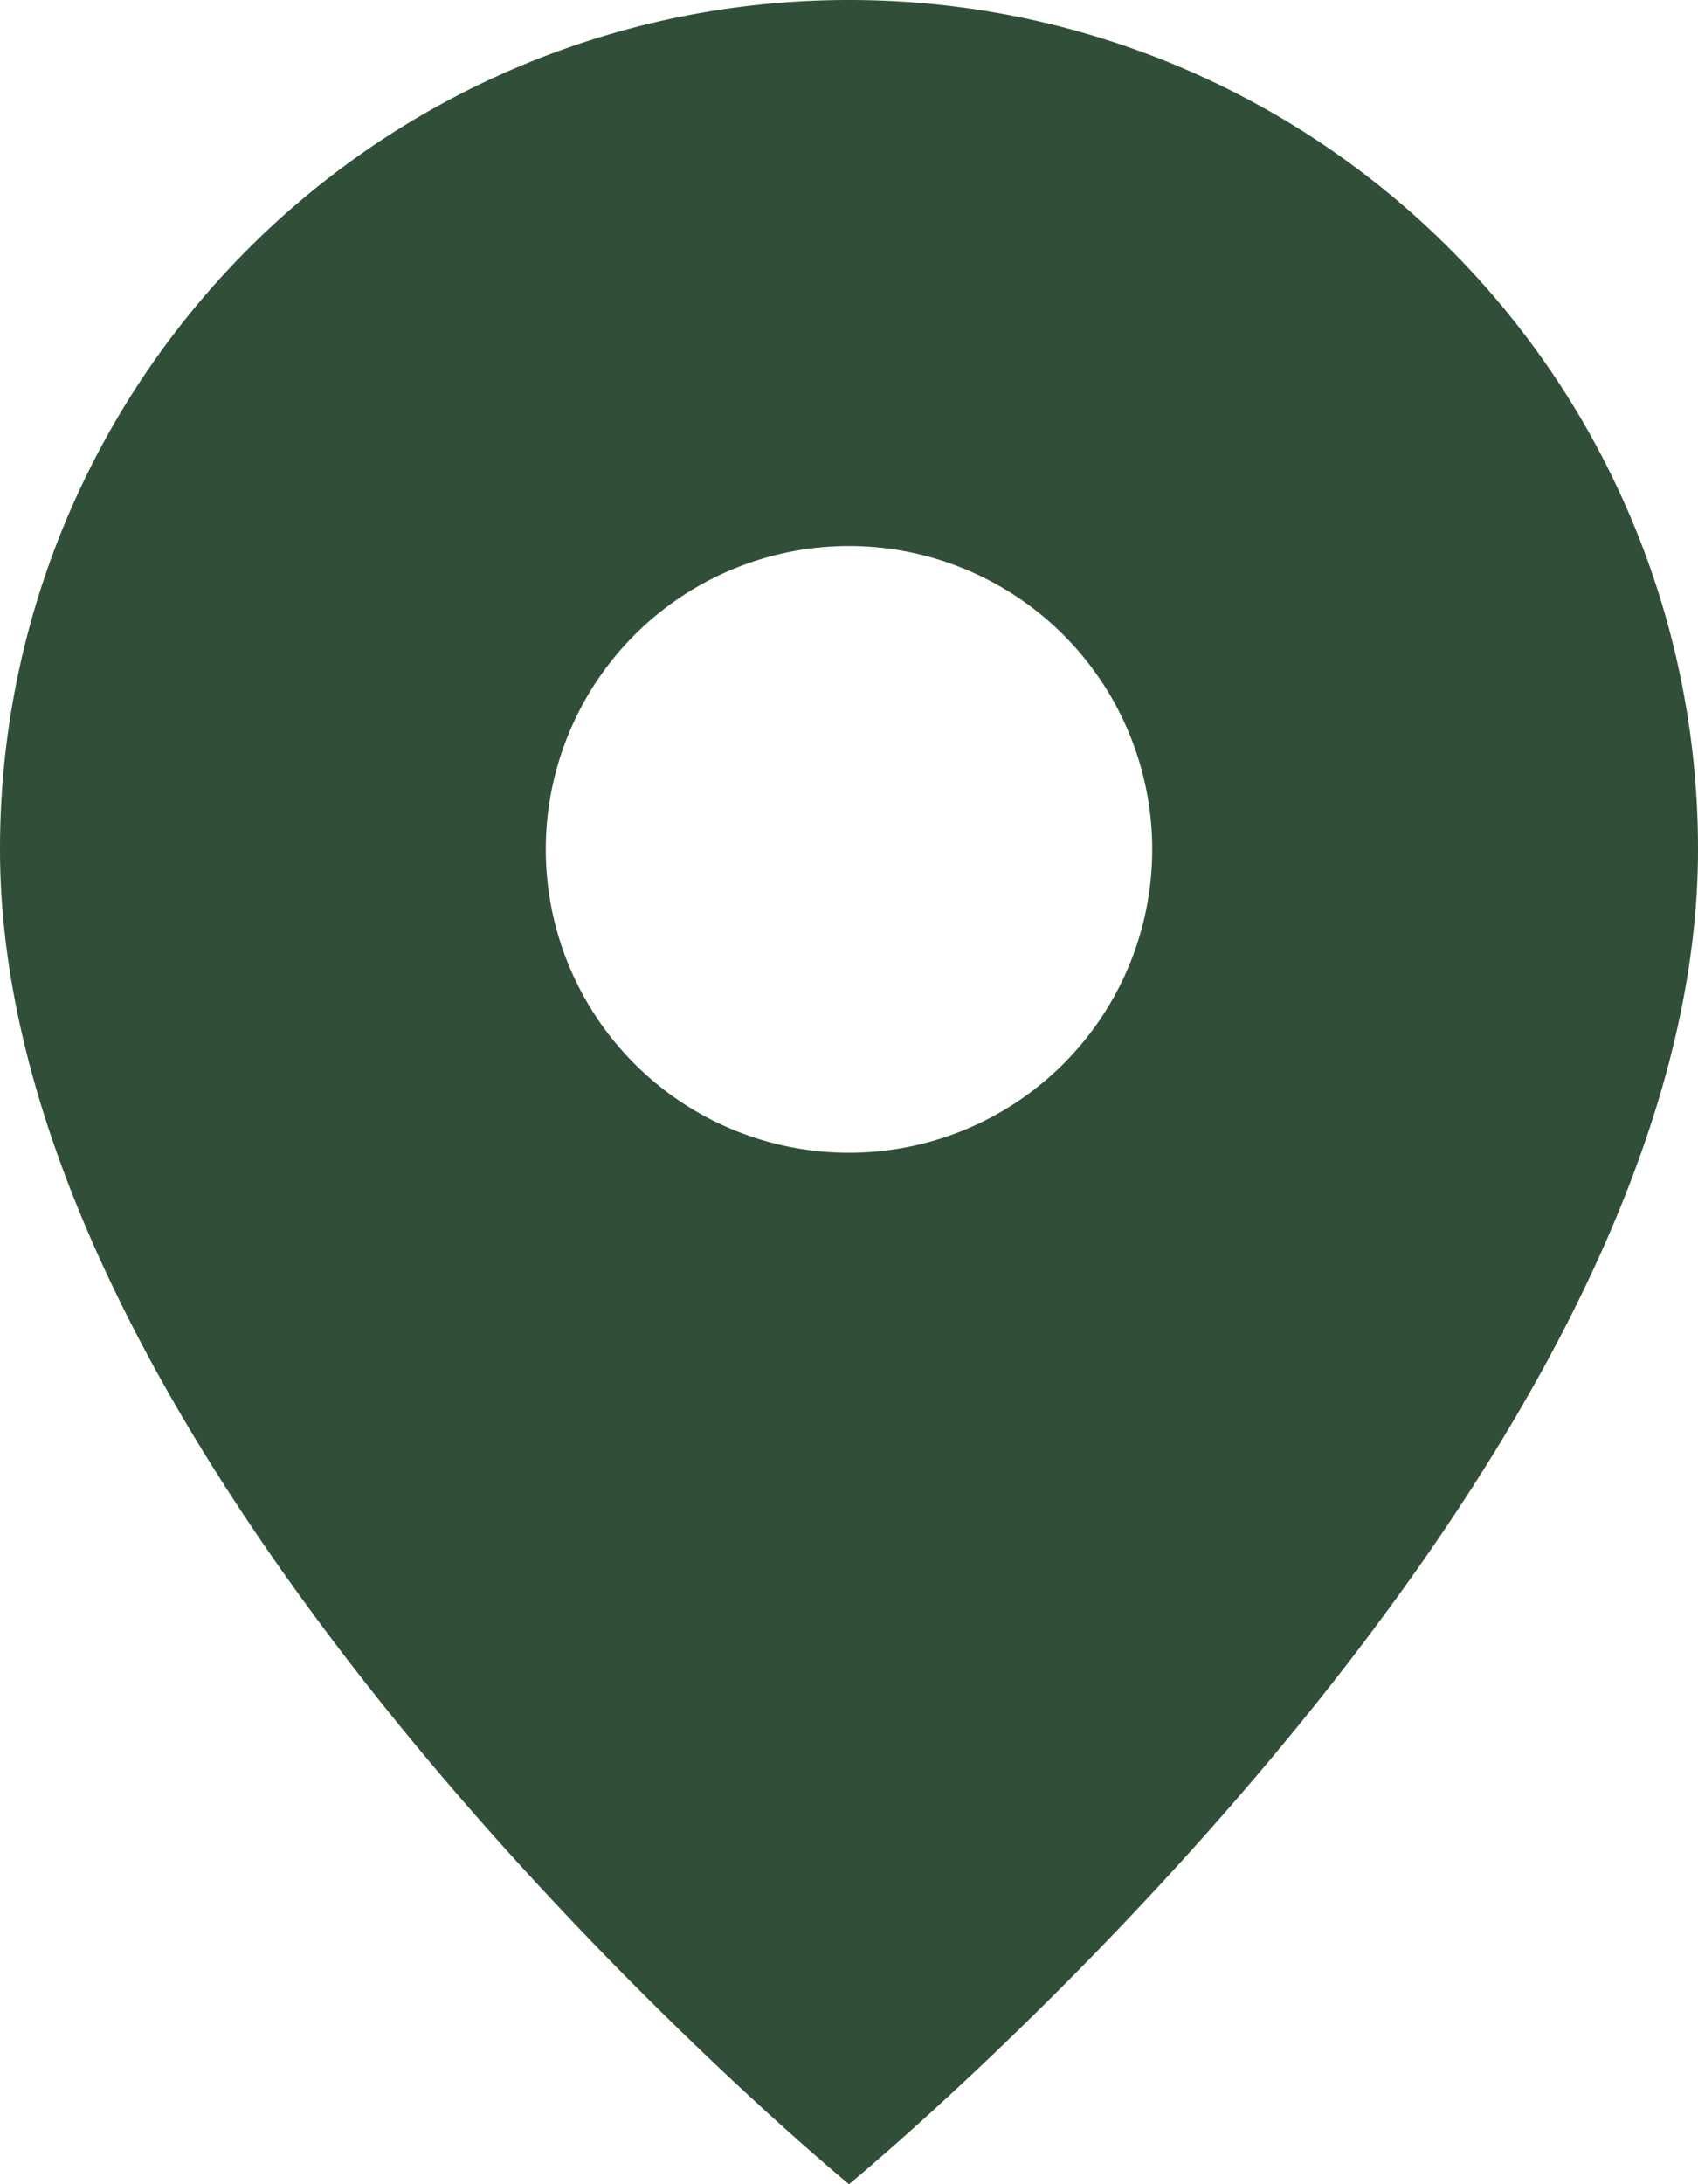
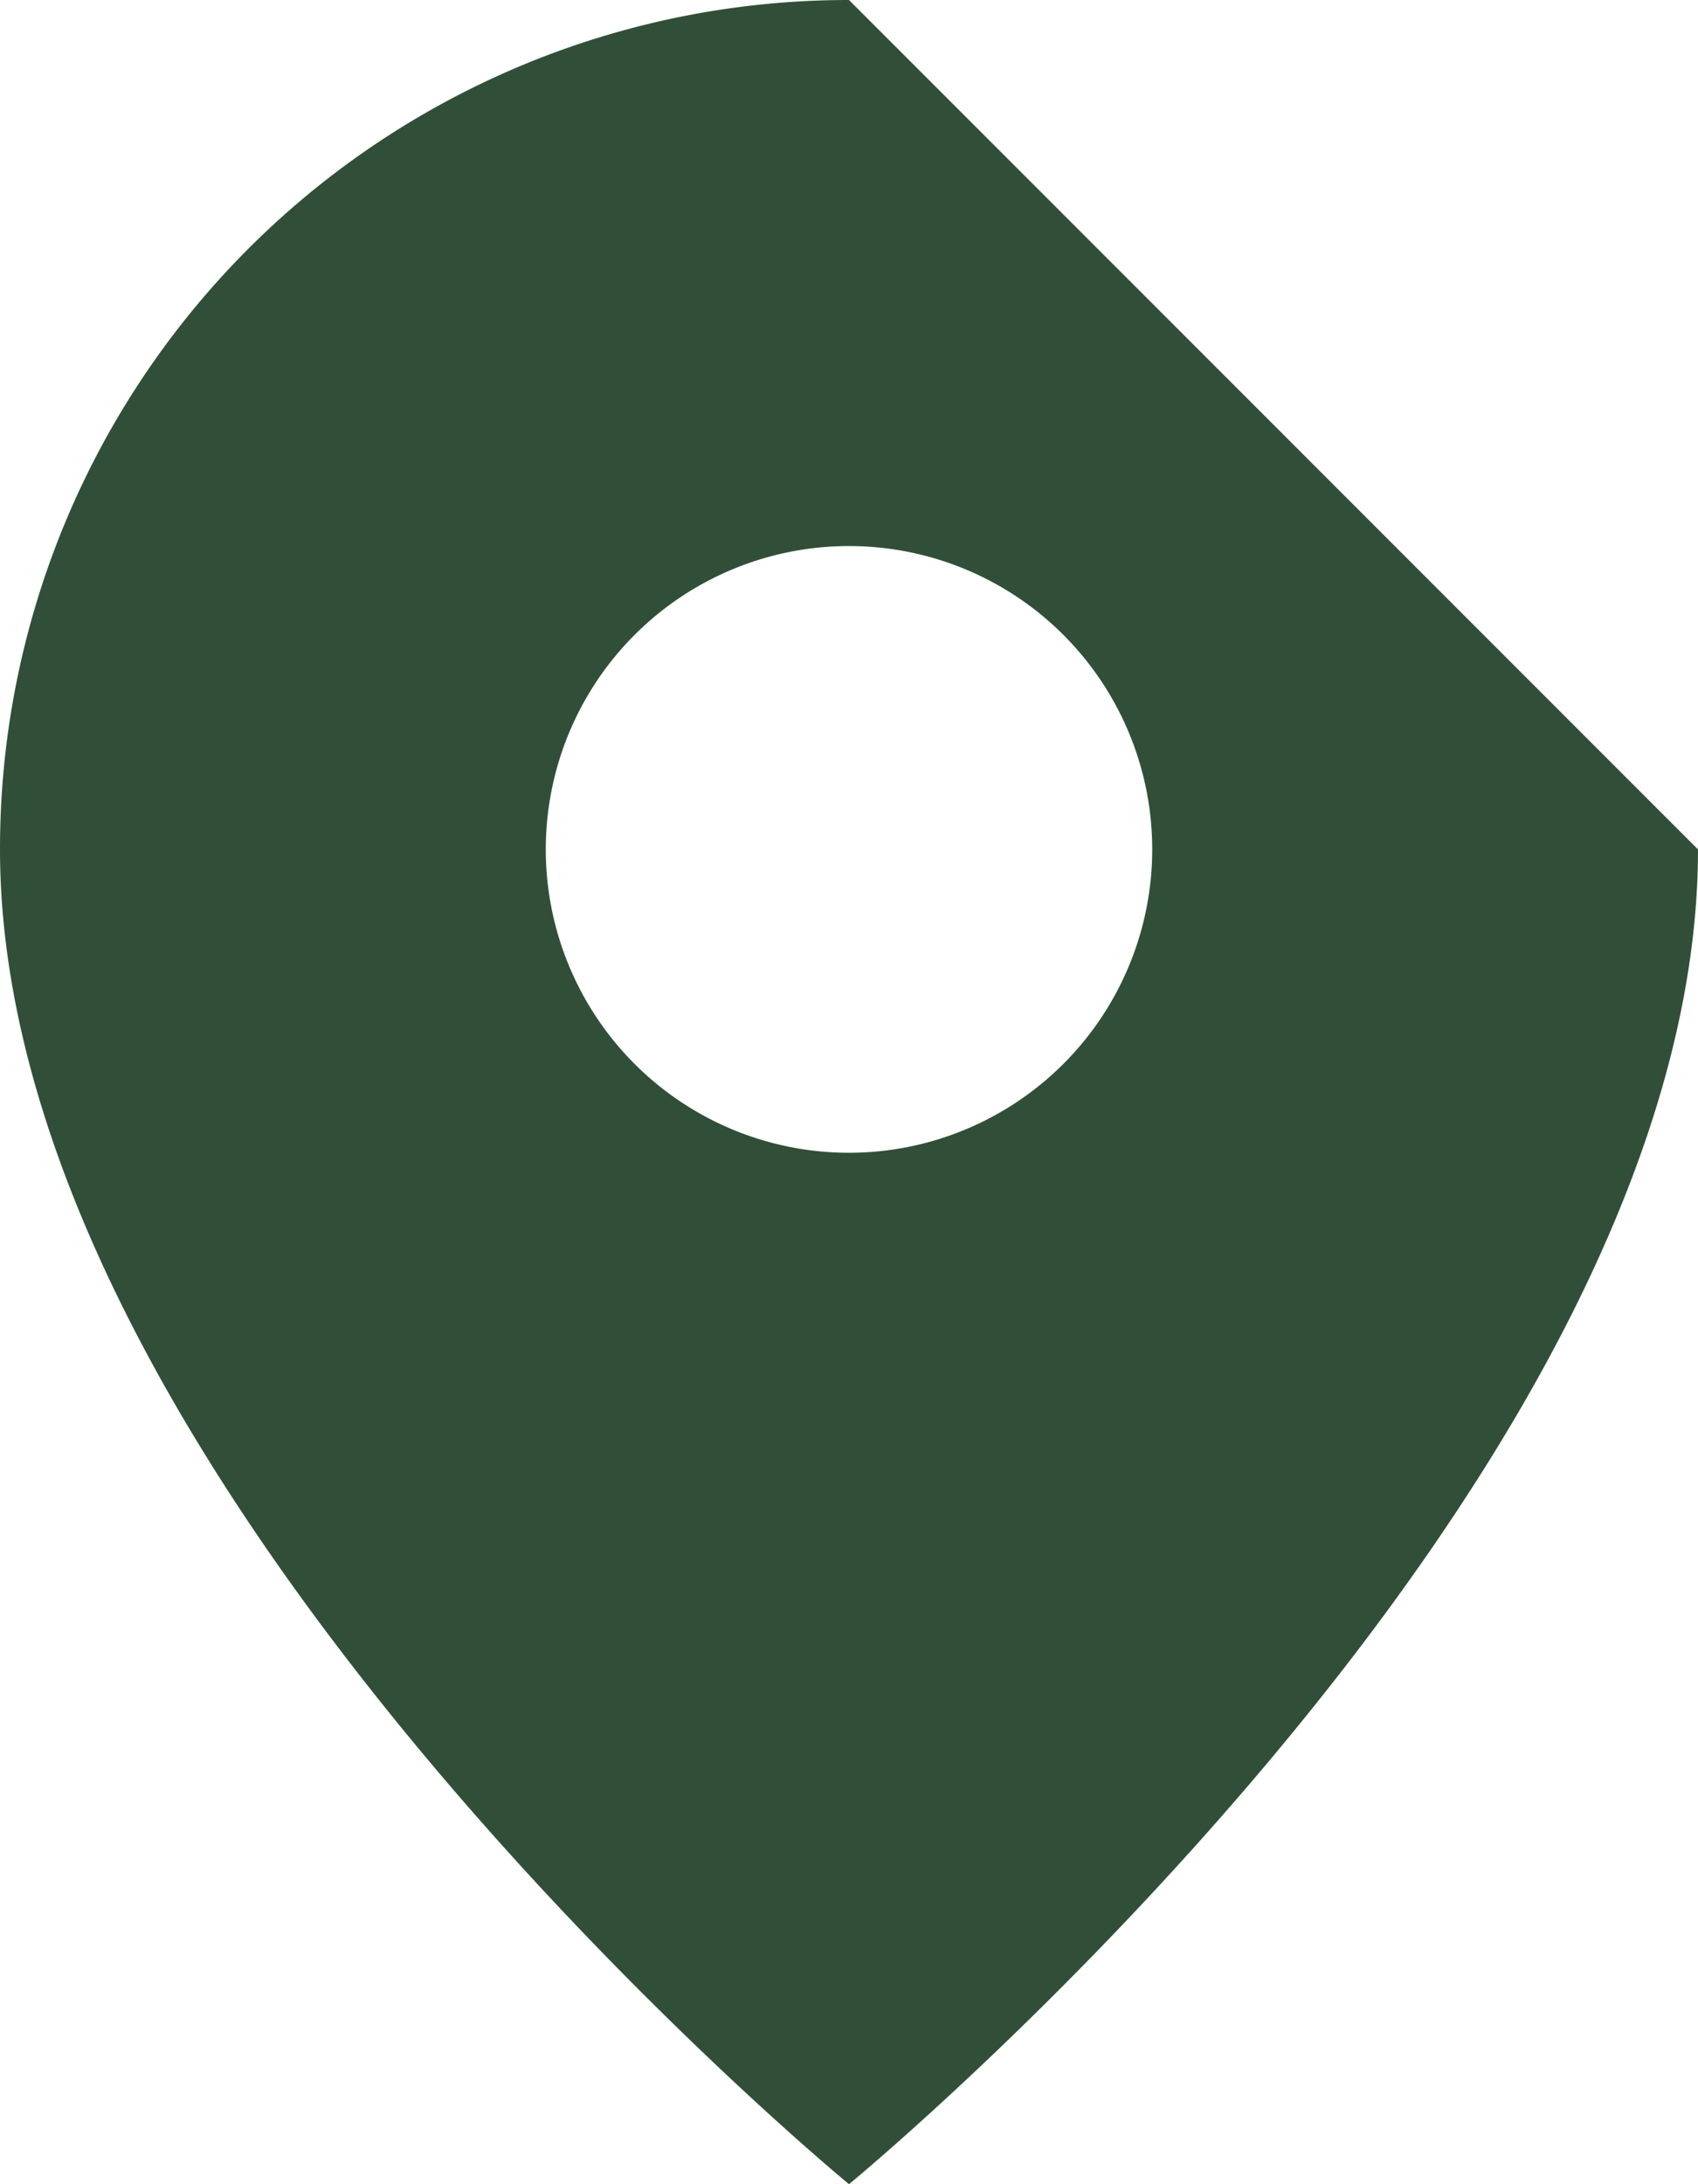
<svg xmlns="http://www.w3.org/2000/svg" width="21" height="27" viewBox="0 0 21 27">
-   <path id="Icon_material-location-on" data-name="Icon material-location-on" d="M18,3A10.492,10.492,0,0,0,7.5,13.5C7.5,21.375,18,30,18,30s10.5-8.625,10.5-16.5A10.492,10.492,0,0,0,18,3Zm0,14.25a3.75,3.75,0,1,1,3.75-3.75A3.751,3.751,0,0,1,18,17.25Z" transform="translate(-7.5 -3)" fill="#314f38" />
+   <path id="Icon_material-location-on" data-name="Icon material-location-on" d="M18,3A10.492,10.492,0,0,0,7.5,13.5C7.5,21.375,18,30,18,30s10.5-8.625,10.5-16.5Zm0,14.25a3.75,3.75,0,1,1,3.75-3.75A3.751,3.751,0,0,1,18,17.25Z" transform="translate(-7.5 -3)" fill="#314f38" />
</svg>